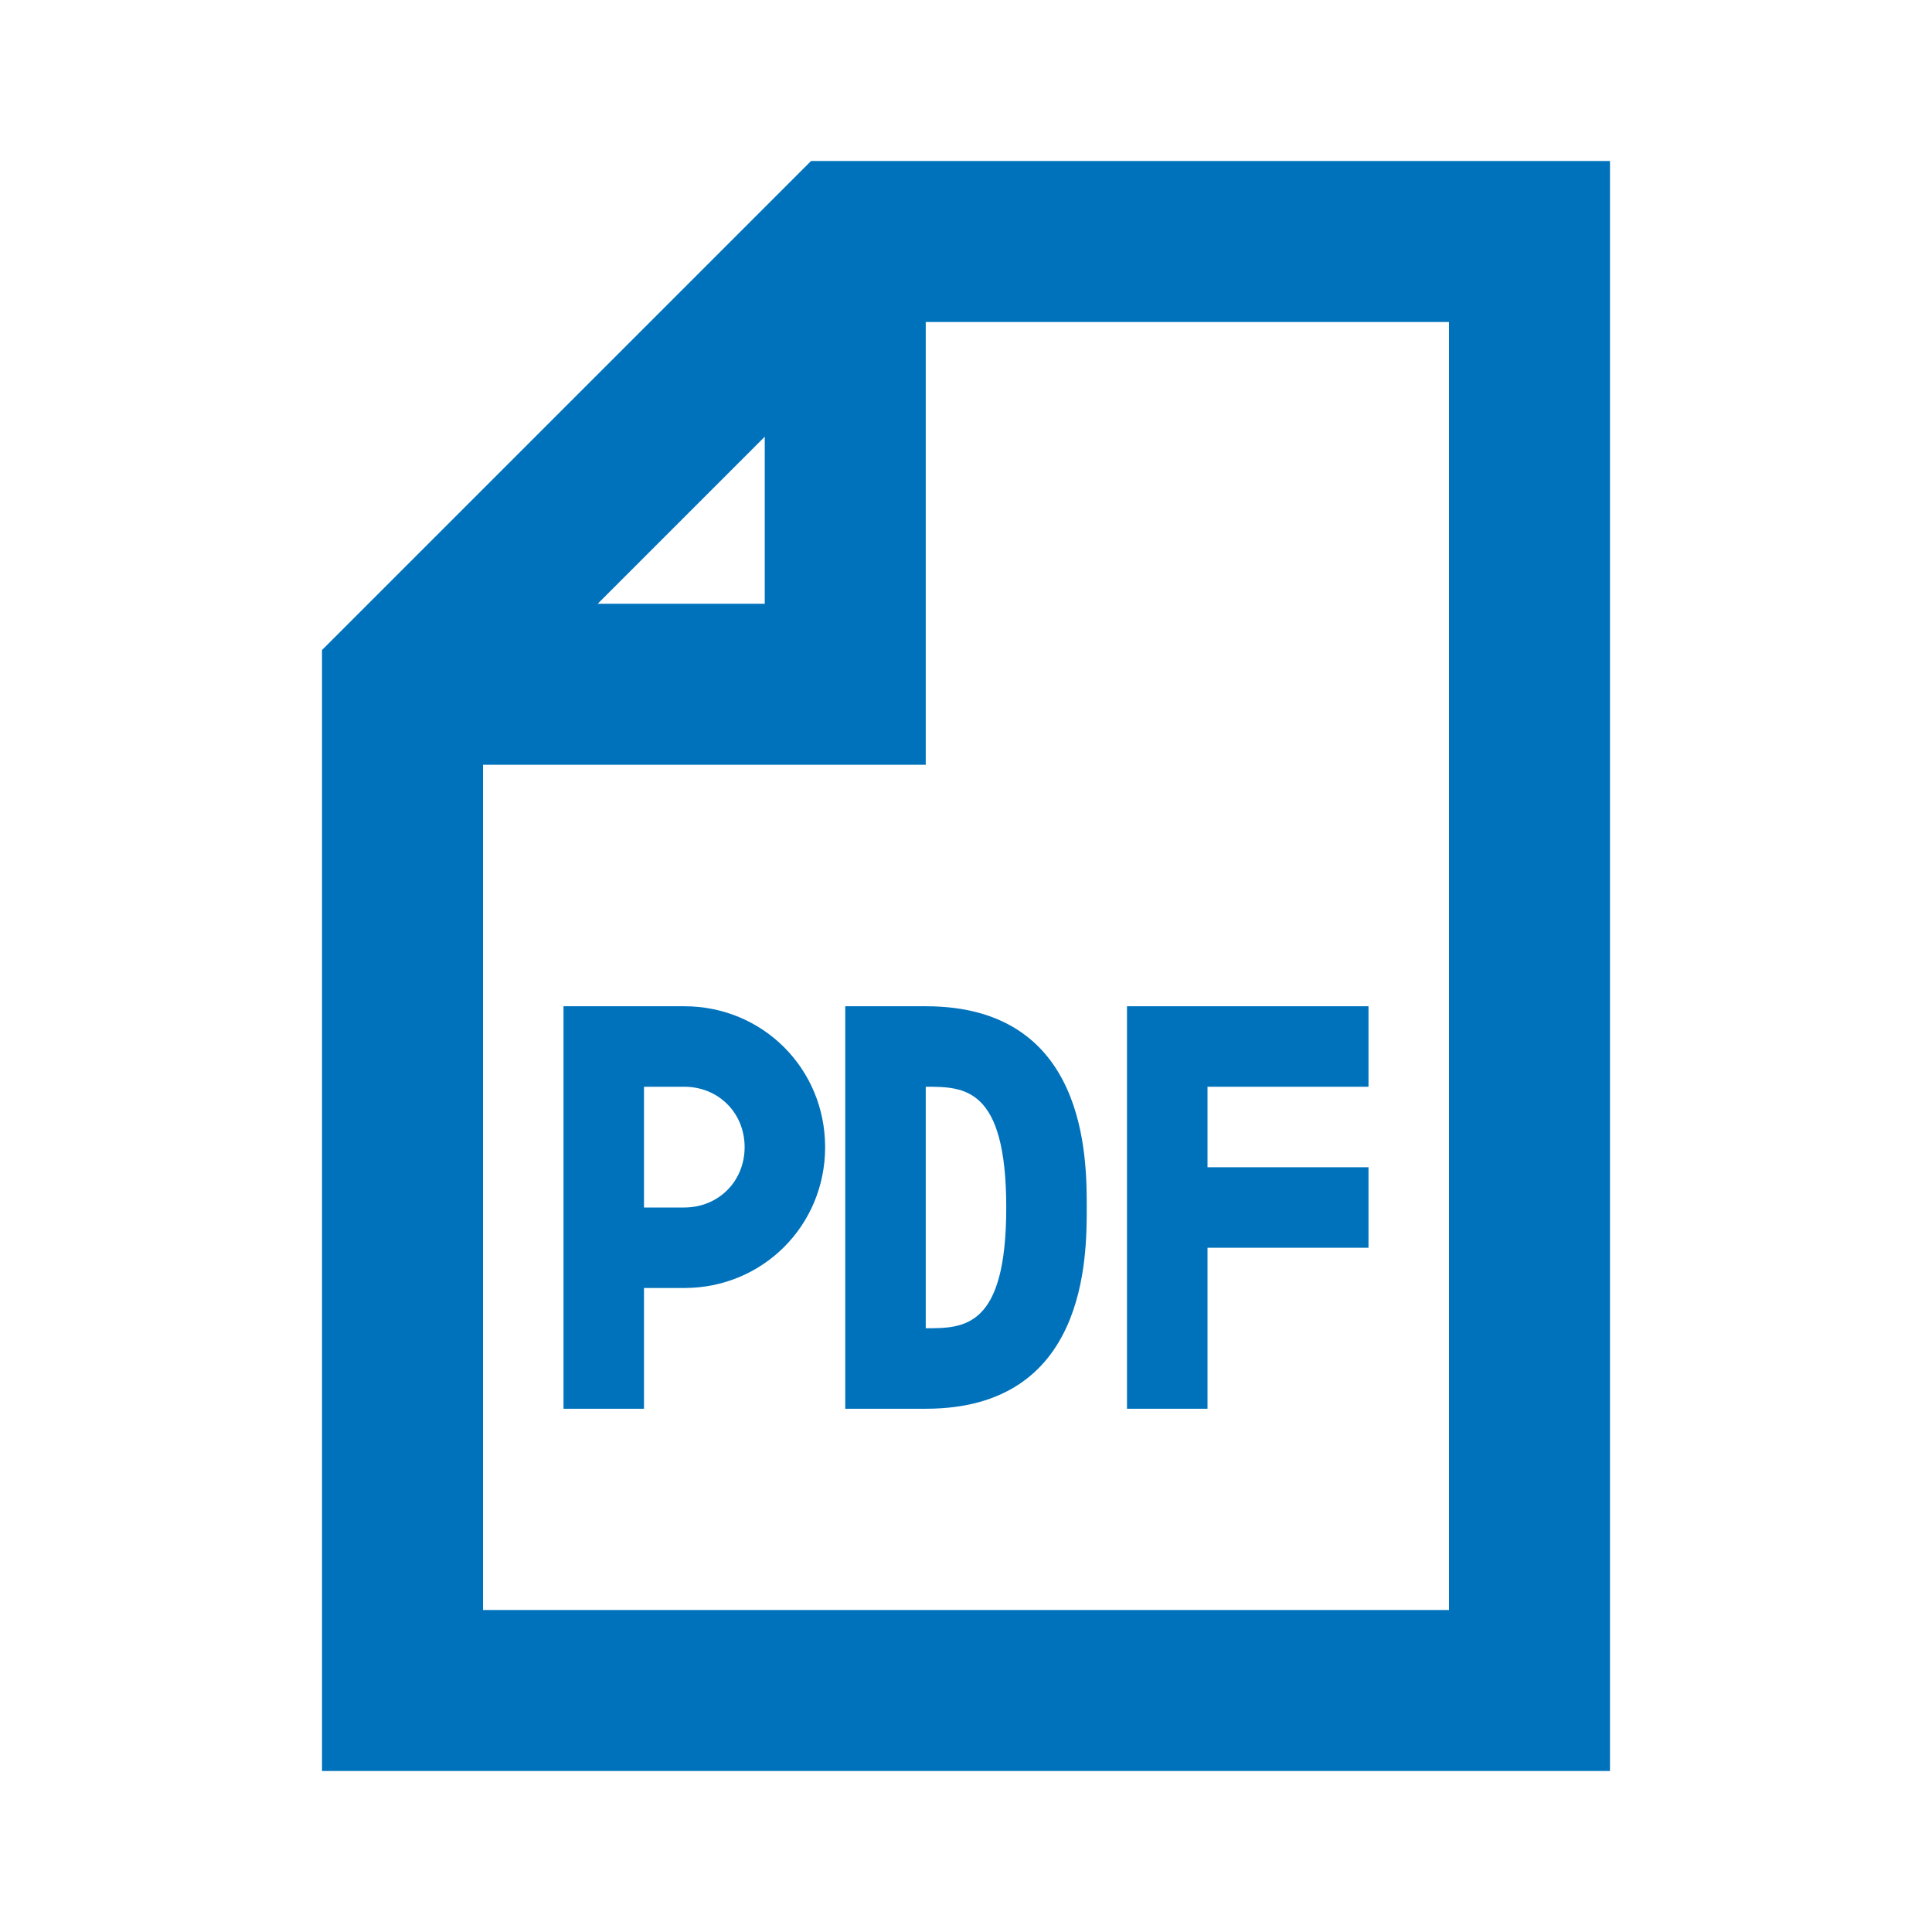
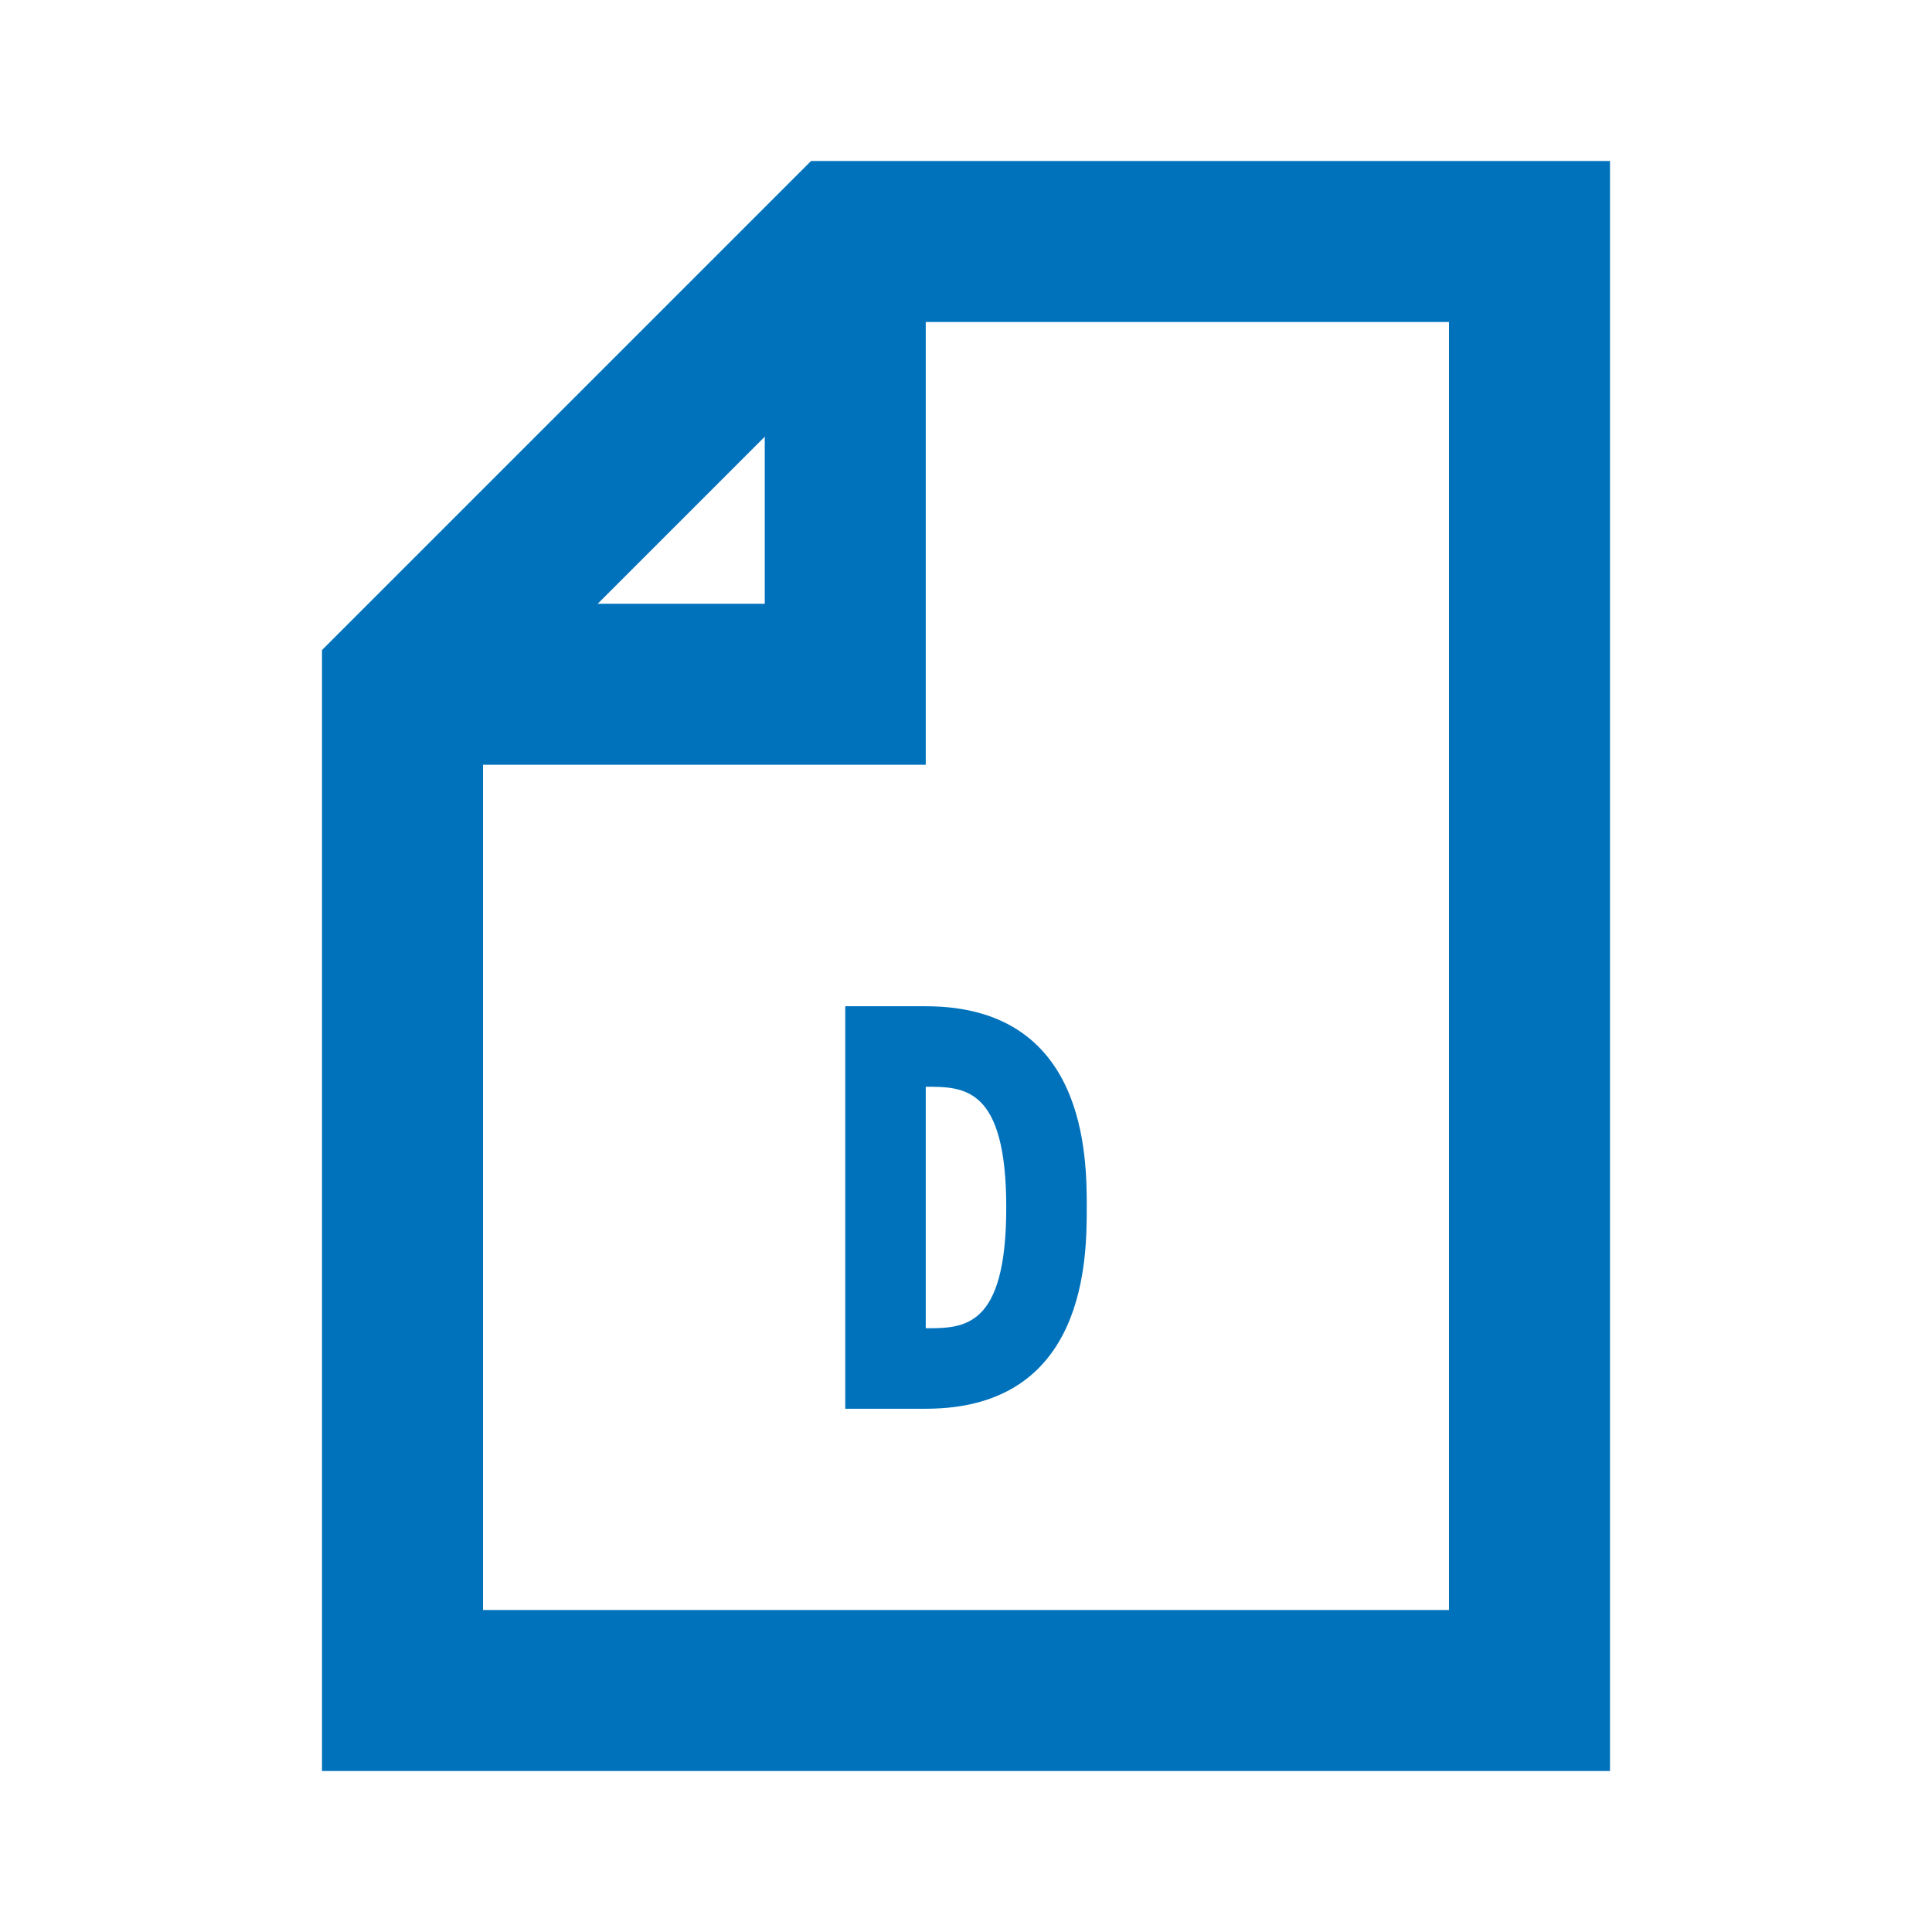
<svg xmlns="http://www.w3.org/2000/svg" width="24" height="24" viewBox="0 0 24 24" fill="none">
  <path d="M10.075 2L4 8.075V22H20V2H10.075ZM9.5 5.425V7.5H7.425L9.5 5.425ZM18 20H6V9.5H11.5V4H18V20Z" fill="#0072BC" />
-   <path d="M8.5 12.5H8H7V16V17.5H8V16H8.5C9.475 16 10.25 15.225 10.25 14.25C10.25 13.275 9.475 12.5 8.5 12.5ZM8.5 15H8V13.5H8.5C8.925 13.5 9.25 13.825 9.25 14.25C9.25 14.675 8.925 15 8.5 15Z" fill="#0072BC" />
  <path d="M11.5 12.5H10.5V17.5H11.5C13.5 17.5 13.5 15.625 13.5 15C13.5 14.375 13.5 12.5 11.5 12.5ZM11.5 16.5V13.5C11.975 13.5 12.5 13.5 12.5 15C12.5 16.5 11.975 16.5 11.5 16.5Z" fill="#0072BC" />
-   <path d="M15 15.5H17V14.5H15V13.5H17V12.5H15H14.5H14V17.5H15V15.5Z" fill="#0072BC" />
</svg>